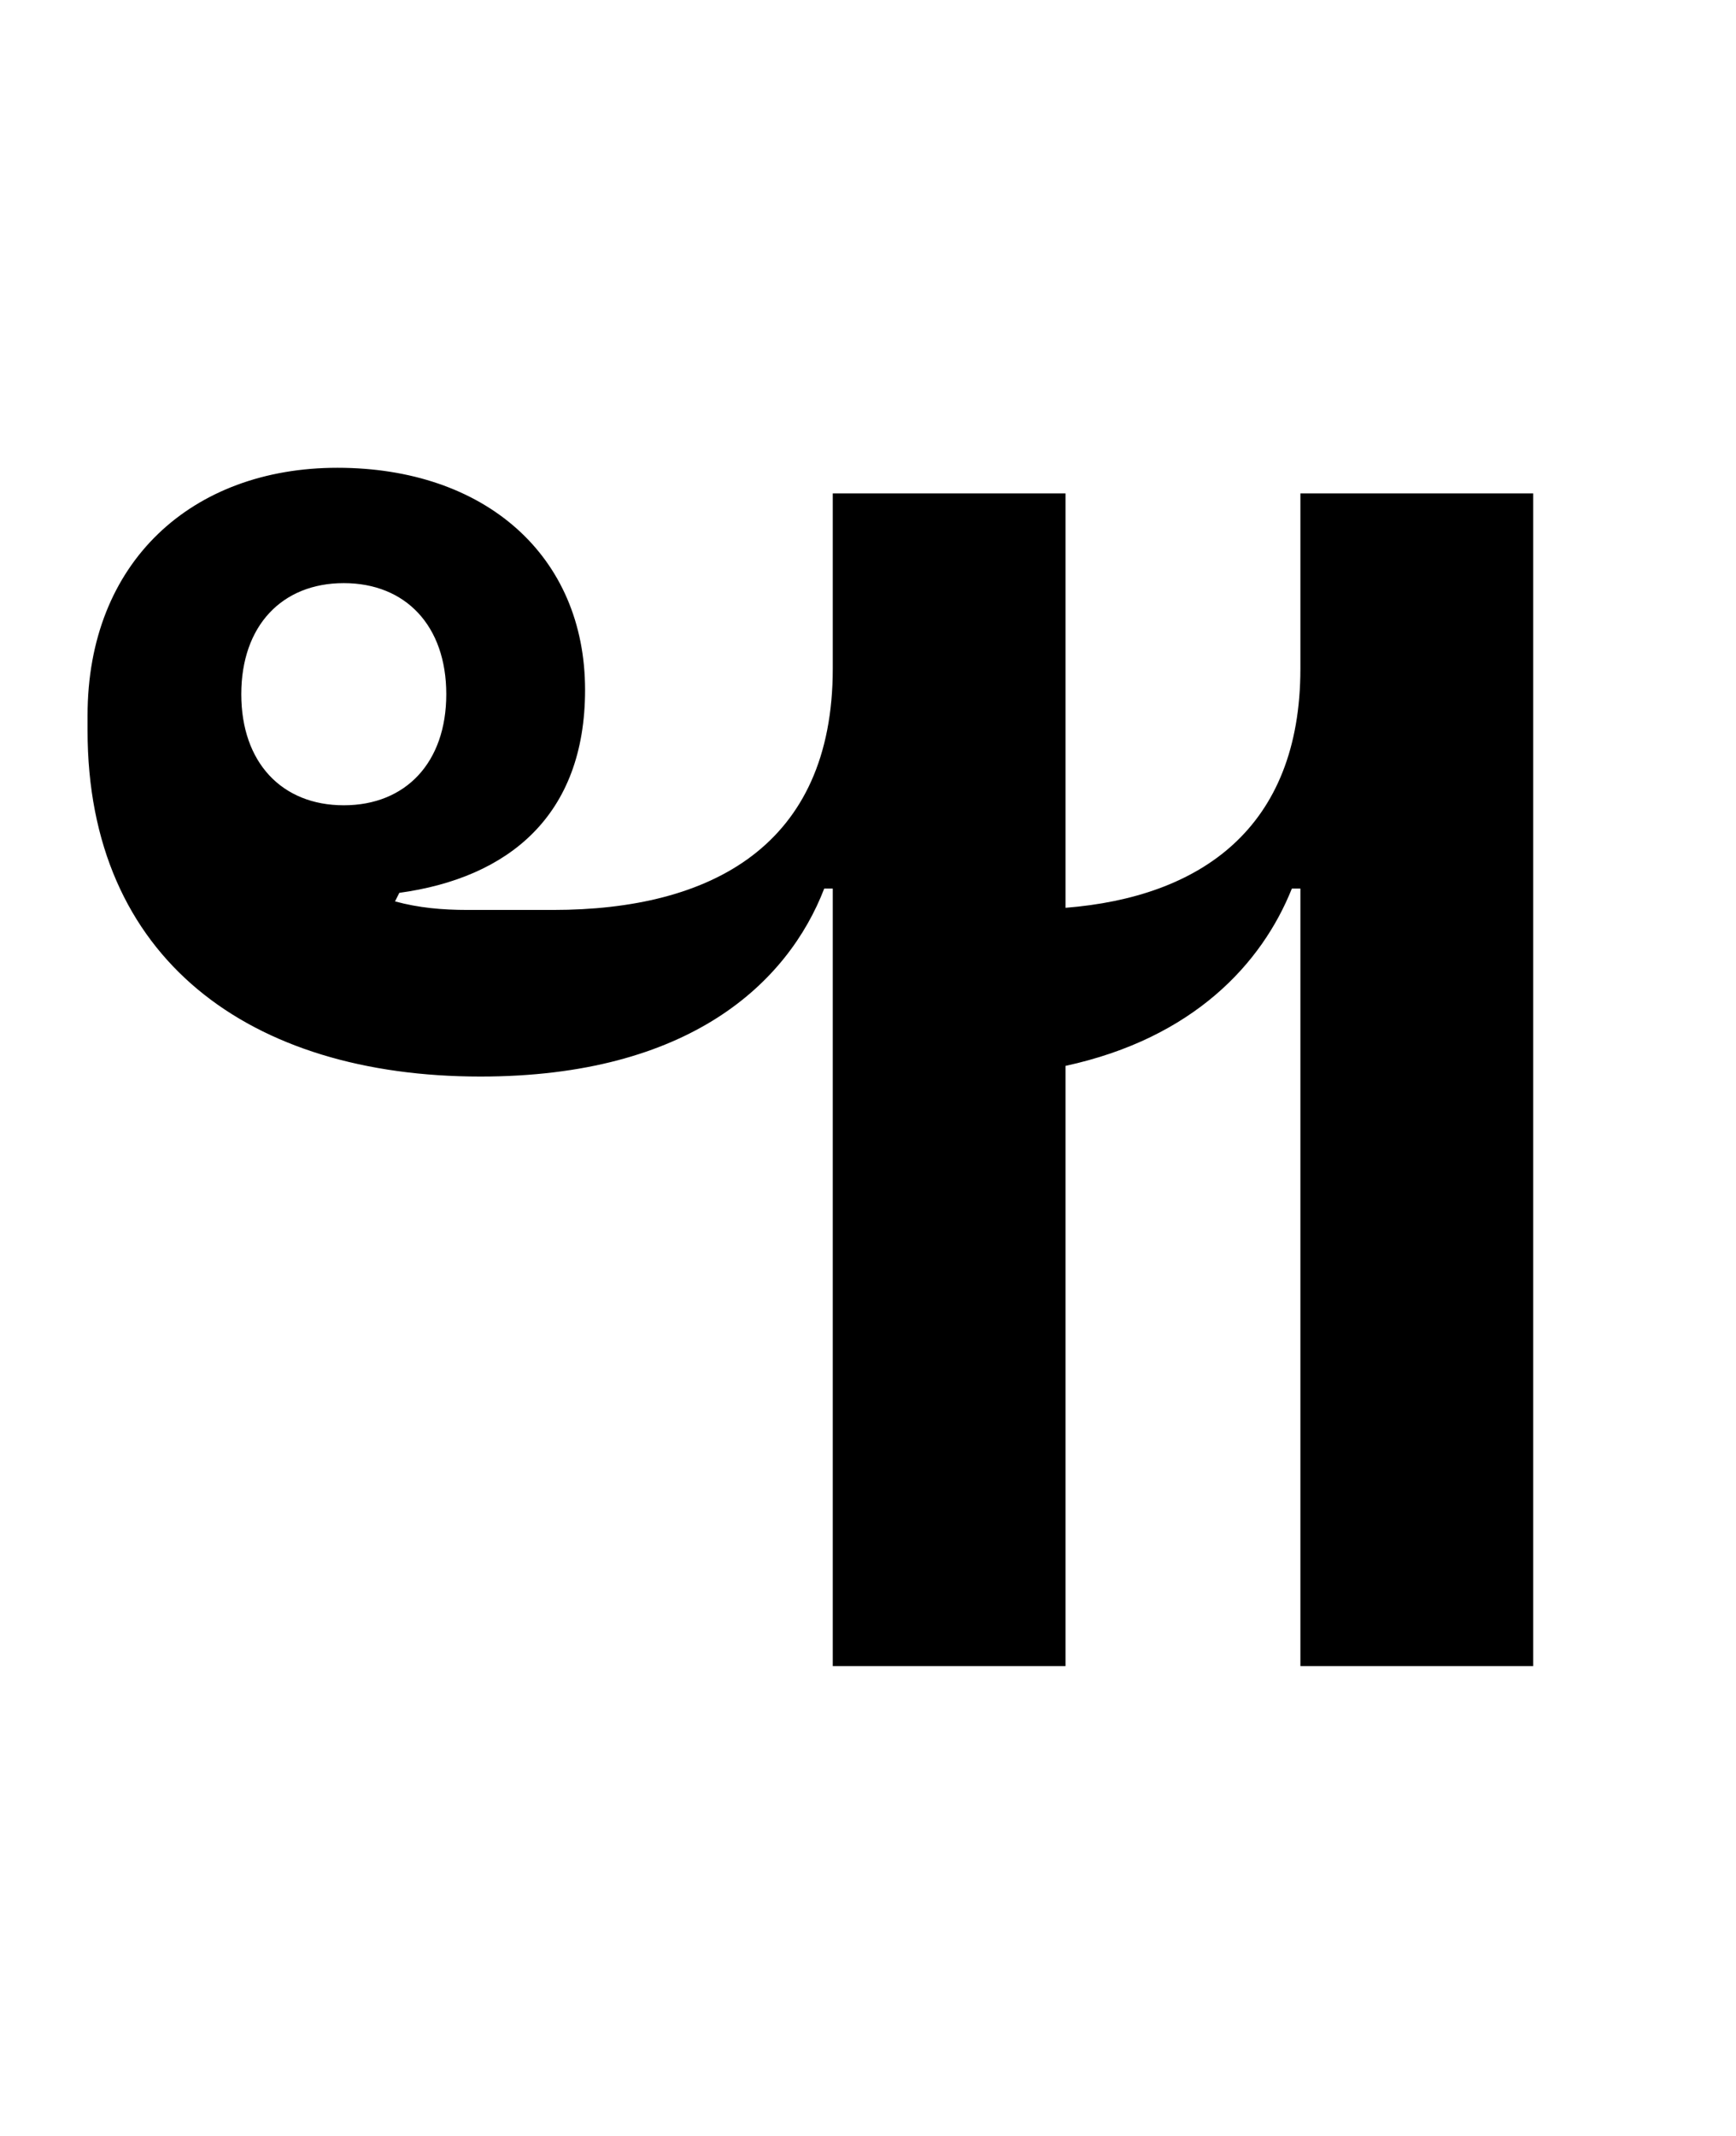
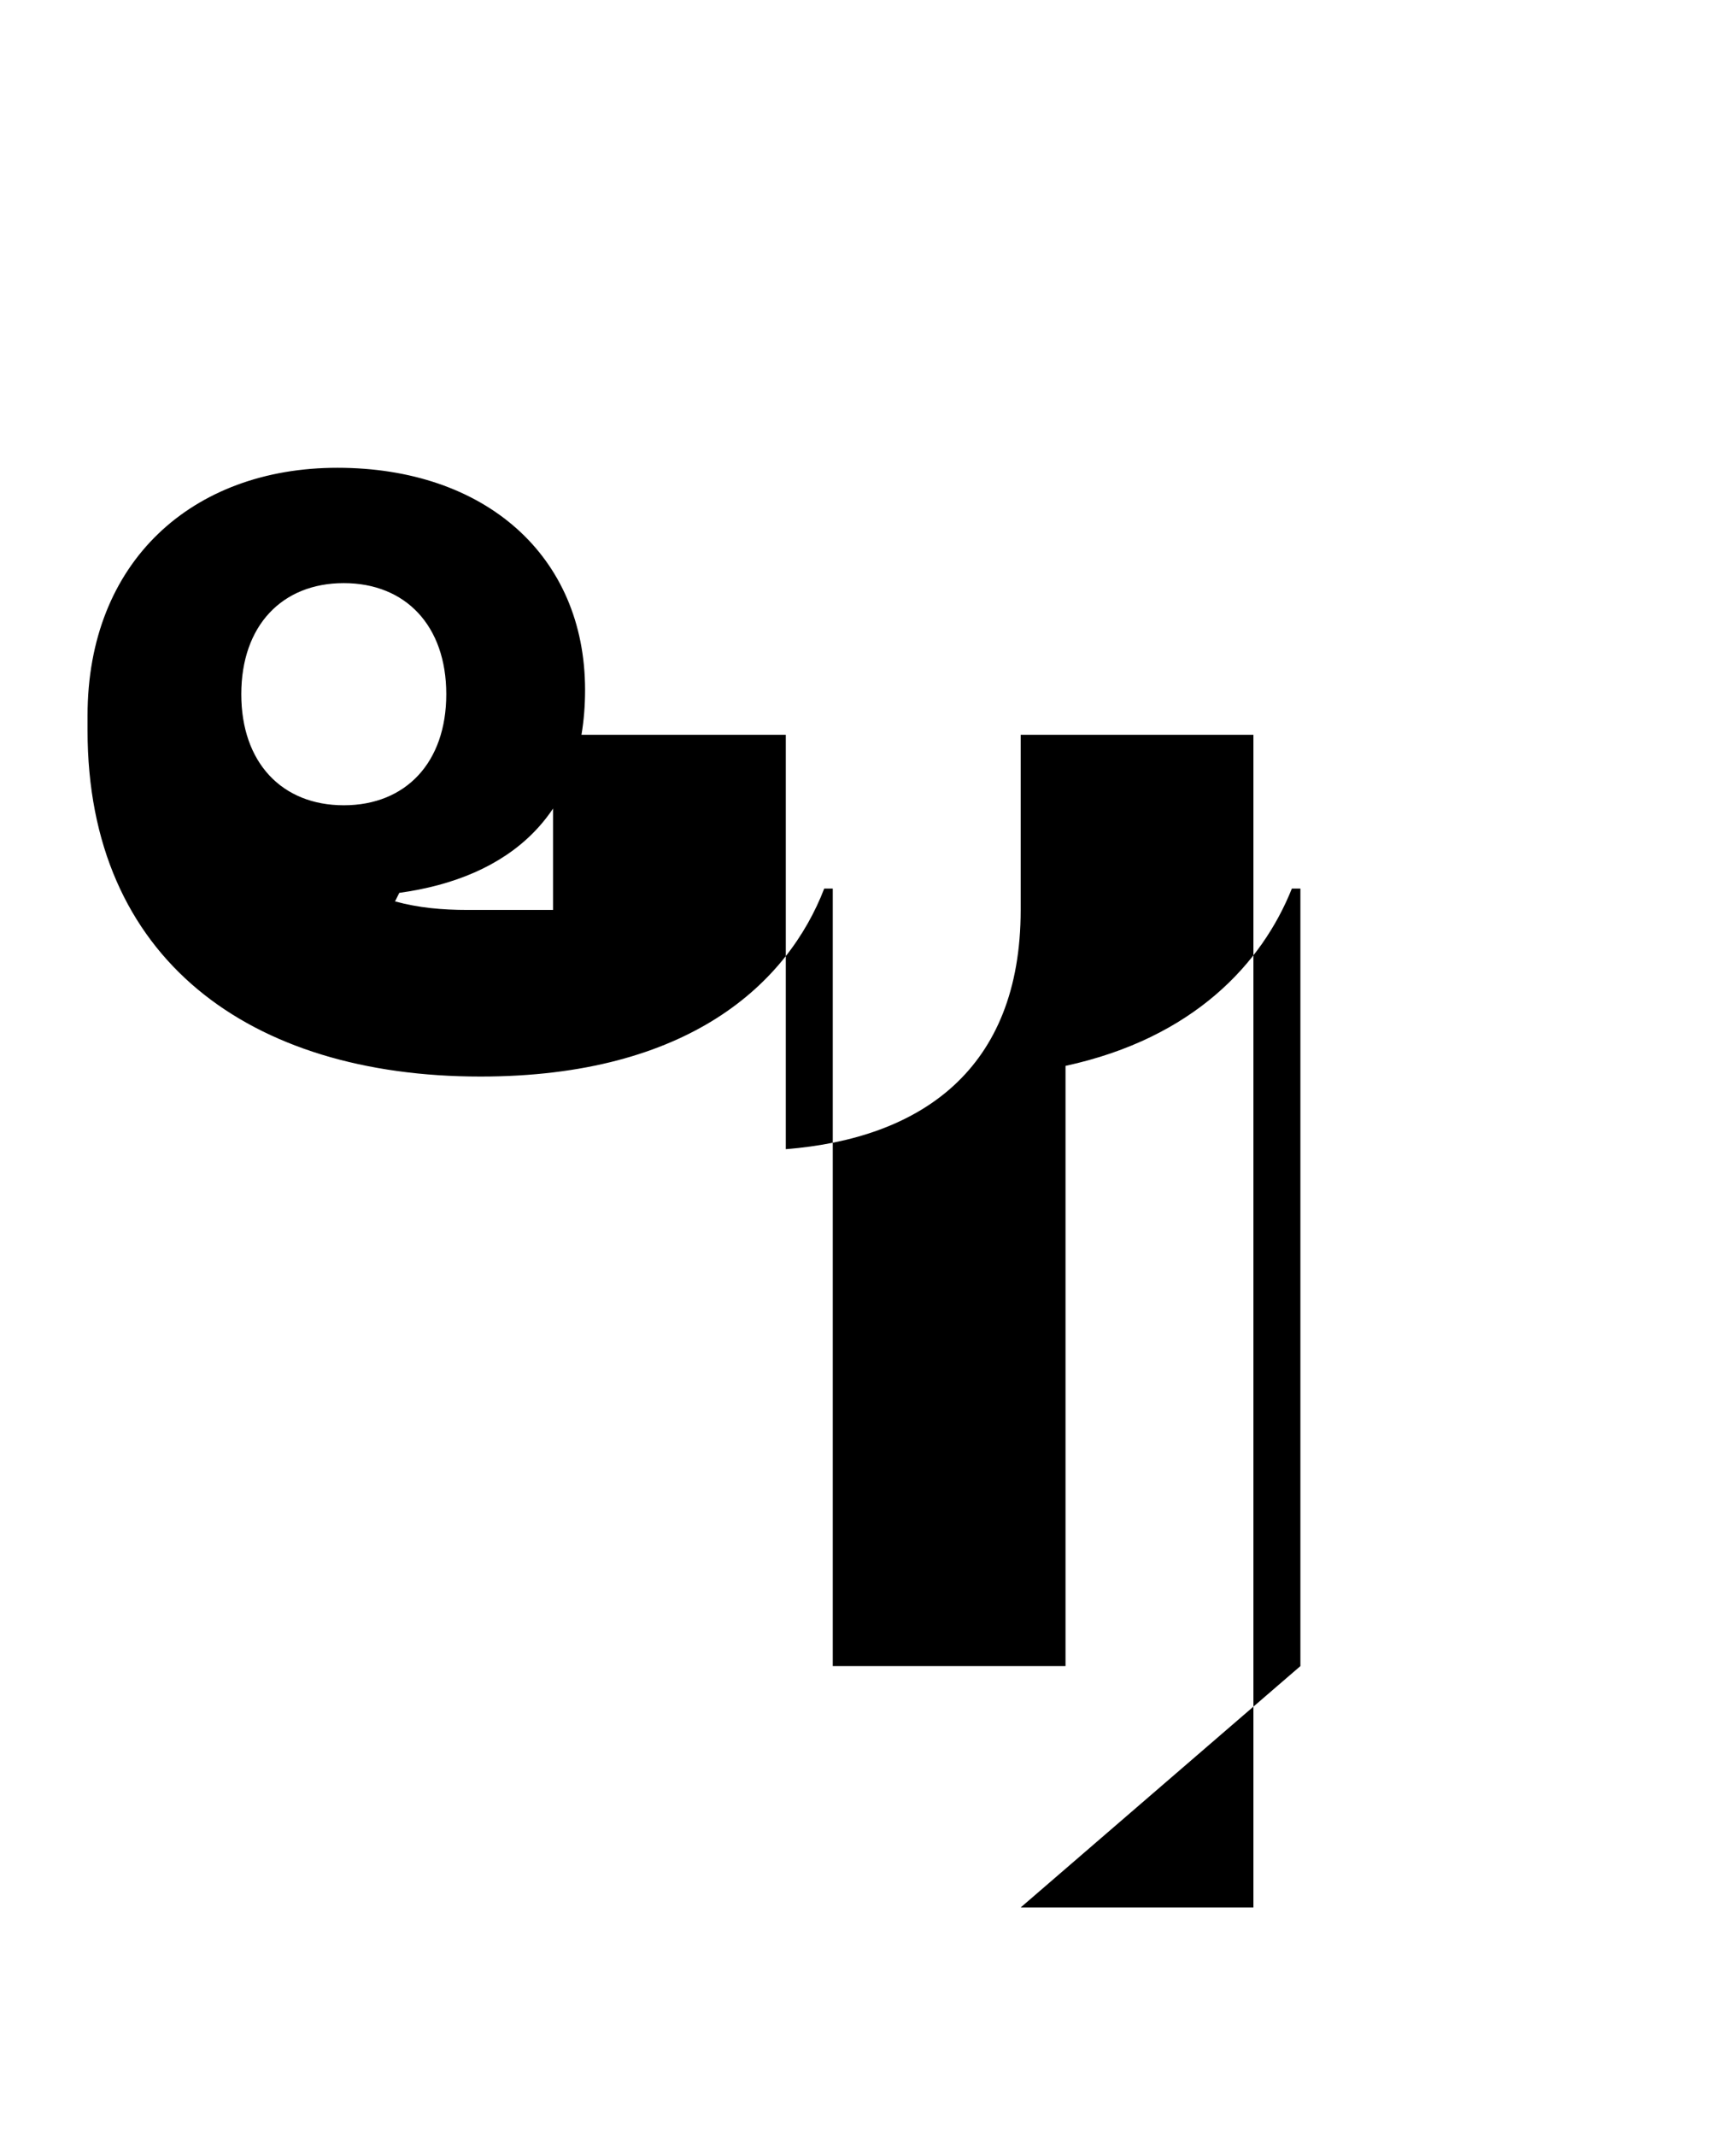
<svg xmlns="http://www.w3.org/2000/svg" version="1.1" viewBox="-10 0 813 1000">
-   <path fill="currentColor" d="M599 780v-364h-4c-14 35 -46 70 -106 83v281h-109v-364h-4c-17 44 -63 88 -161 88c-108 0 -184 -55 -184 -162v-7c0 -72 49 -116 117 -116c69 0 116 41 116 104c0 59 -36 88 -87 95l-2 4c11 3 22 4 34 4h40c74 0 131 -30 131 -113v-82h109v194c63 -5 110 -37 110 -112 v-82h109v549h-109zM151 377c29 0 48 -20 48 -52s-19 -52 -48 -52s-48 20 -48 52s19 52 48 52z" />
+   <path fill="currentColor" d="M599 780v-364h-4c-14 35 -46 70 -106 83v281h-109v-364h-4c-17 44 -63 88 -161 88c-108 0 -184 -55 -184 -162v-7c0 -72 49 -116 117 -116c69 0 116 41 116 104c0 59 -36 88 -87 95l-2 4c11 3 22 4 34 4h40v-82h109v194c63 -5 110 -37 110 -112 v-82h109v549h-109zM151 377c29 0 48 -20 48 -52s-19 -52 -48 -52s-48 20 -48 52s19 52 48 52z" />
</svg>